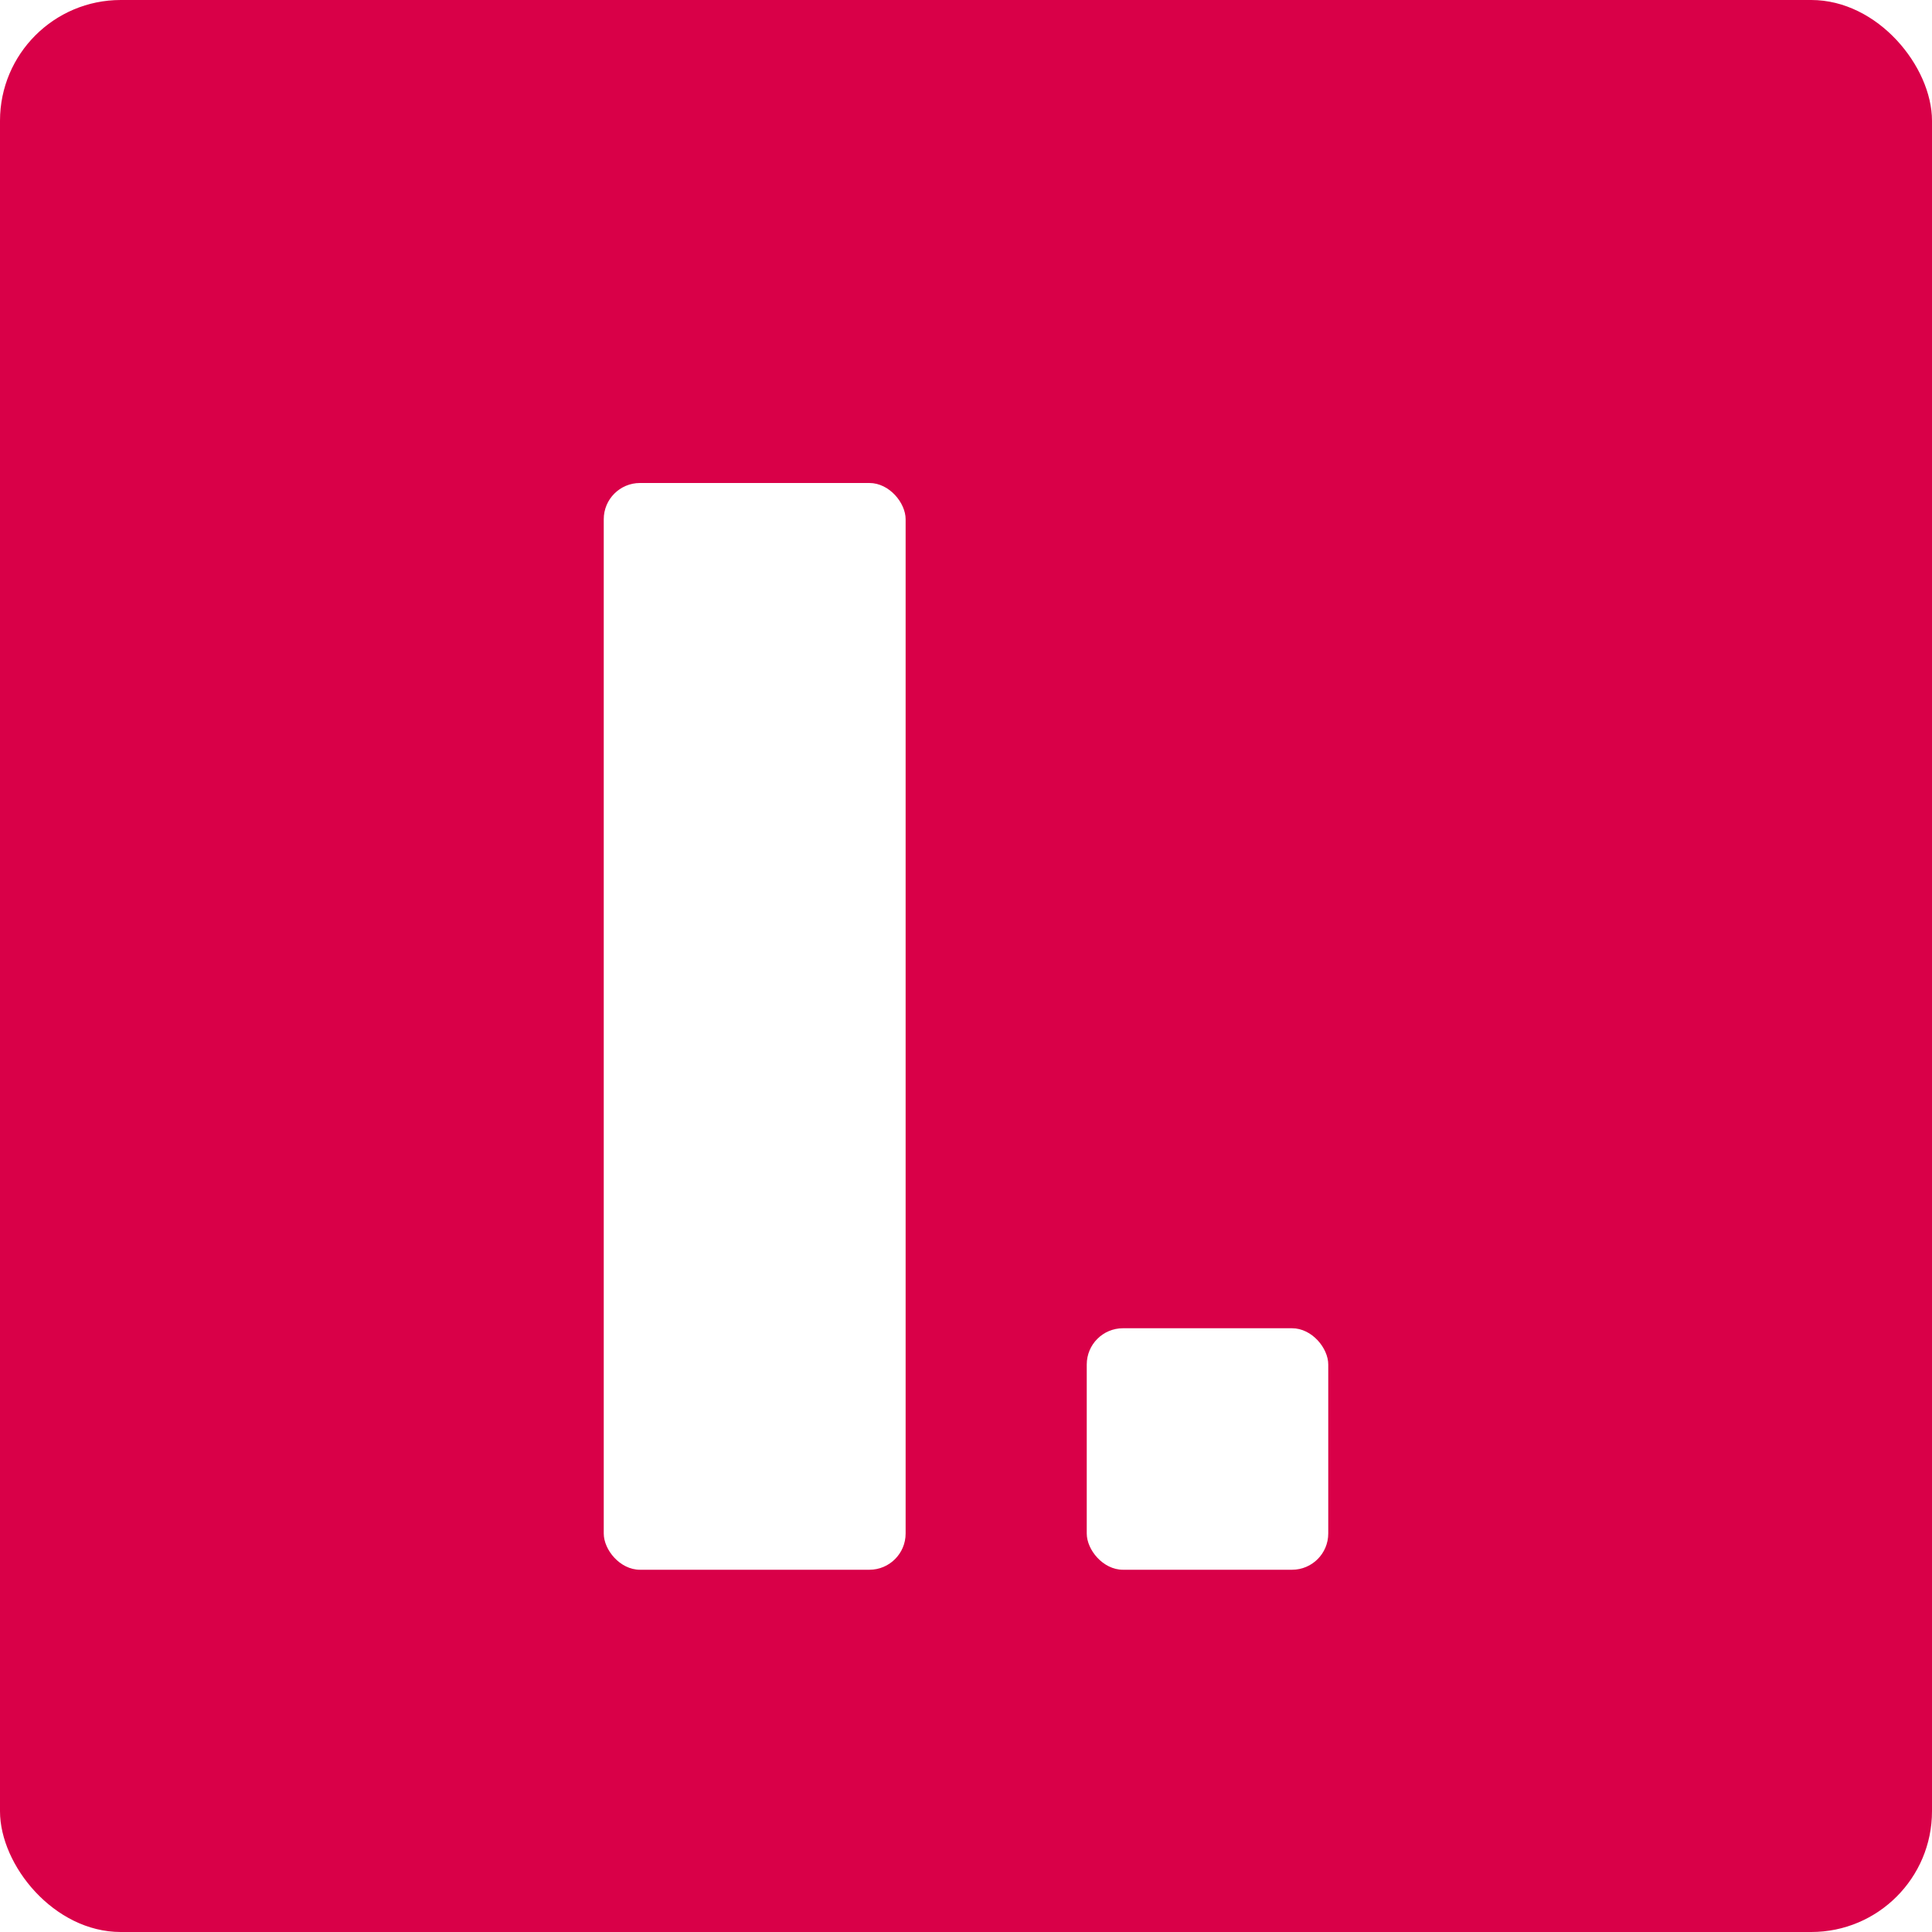
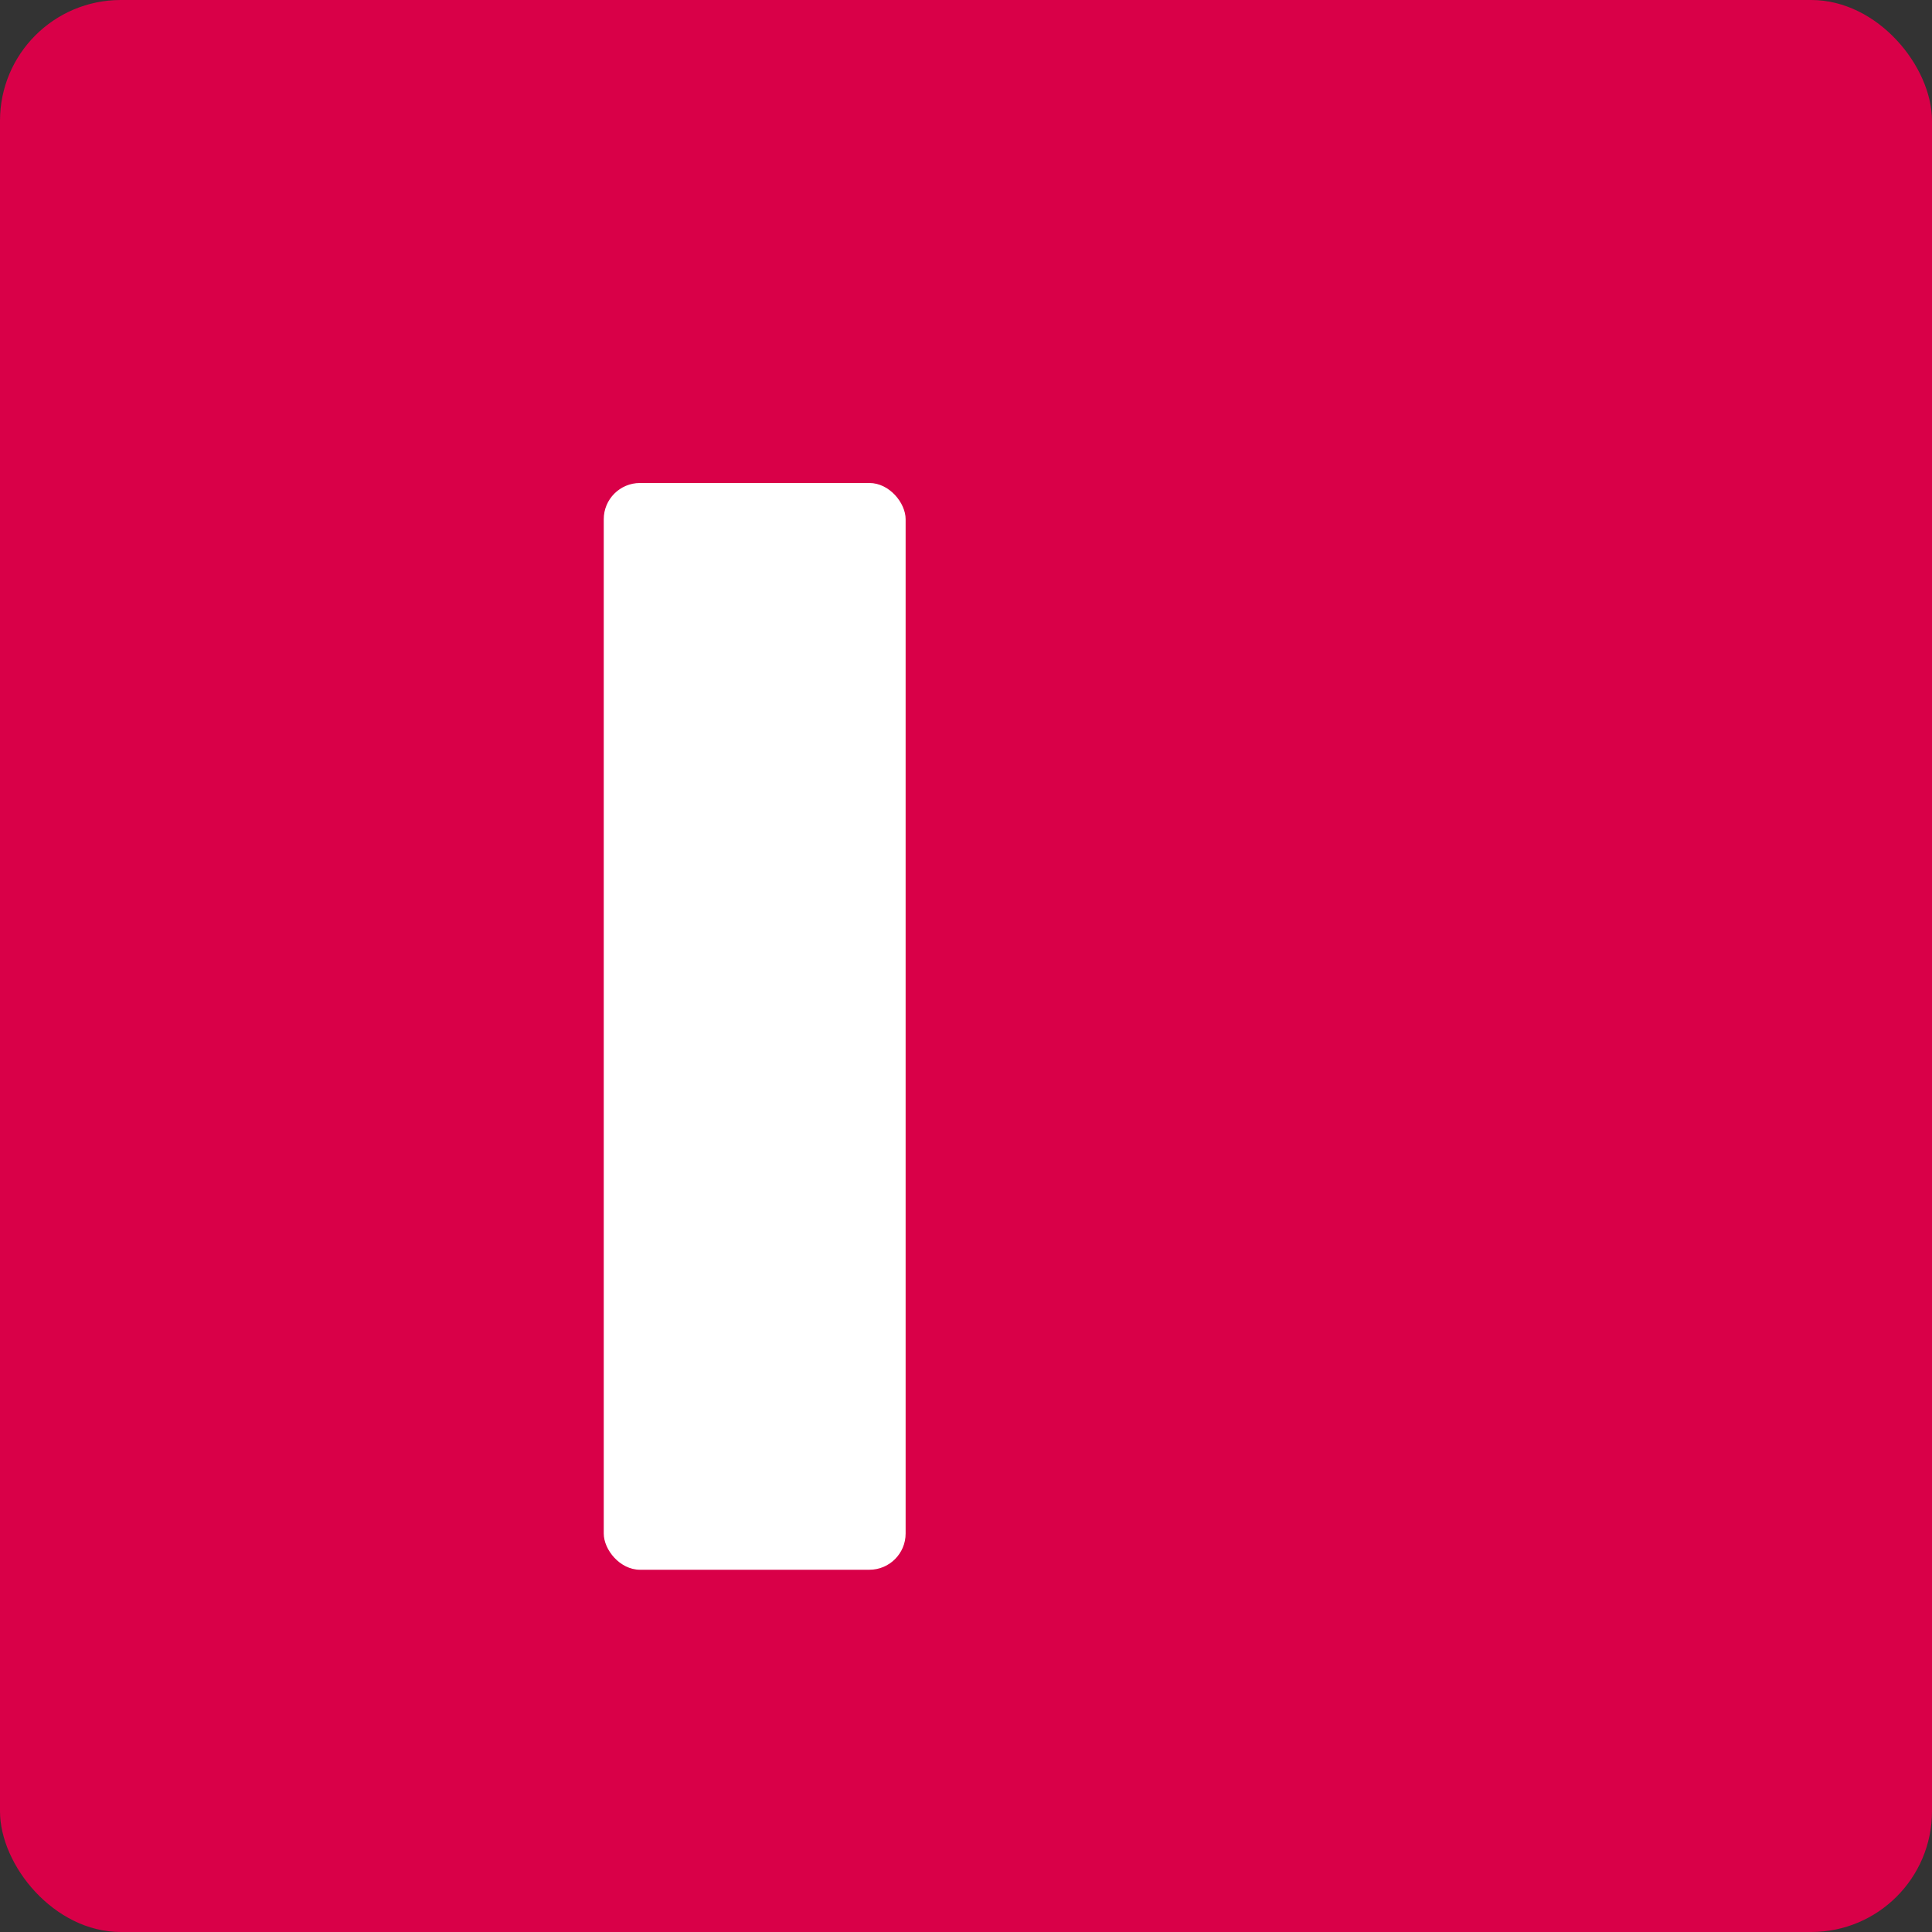
<svg xmlns="http://www.w3.org/2000/svg" width="128" height="128" viewBox="0 0 128 128" fill="none">
  <rect x="0" y="0" width="128" height="128" fill="#333333" stroke="none" />
  <g clip-path="url(#clip0_209_113)">
-     <rect width="128" height="128" fill="white" />
    <rect width="128" height="128" rx="8" fill="#D90048" />
-     <rect x="72" y="88" width="16" height="16" rx="2.4" fill="white" />
    <rect x="40" y="32" width="20" height="72" rx="2.4" fill="white" />
  </g>
  <defs>
    <clipPath id="clip0_209_113">
      <rect width="128" height="128" fill="white" />
    </clipPath>
  </defs>
</svg>